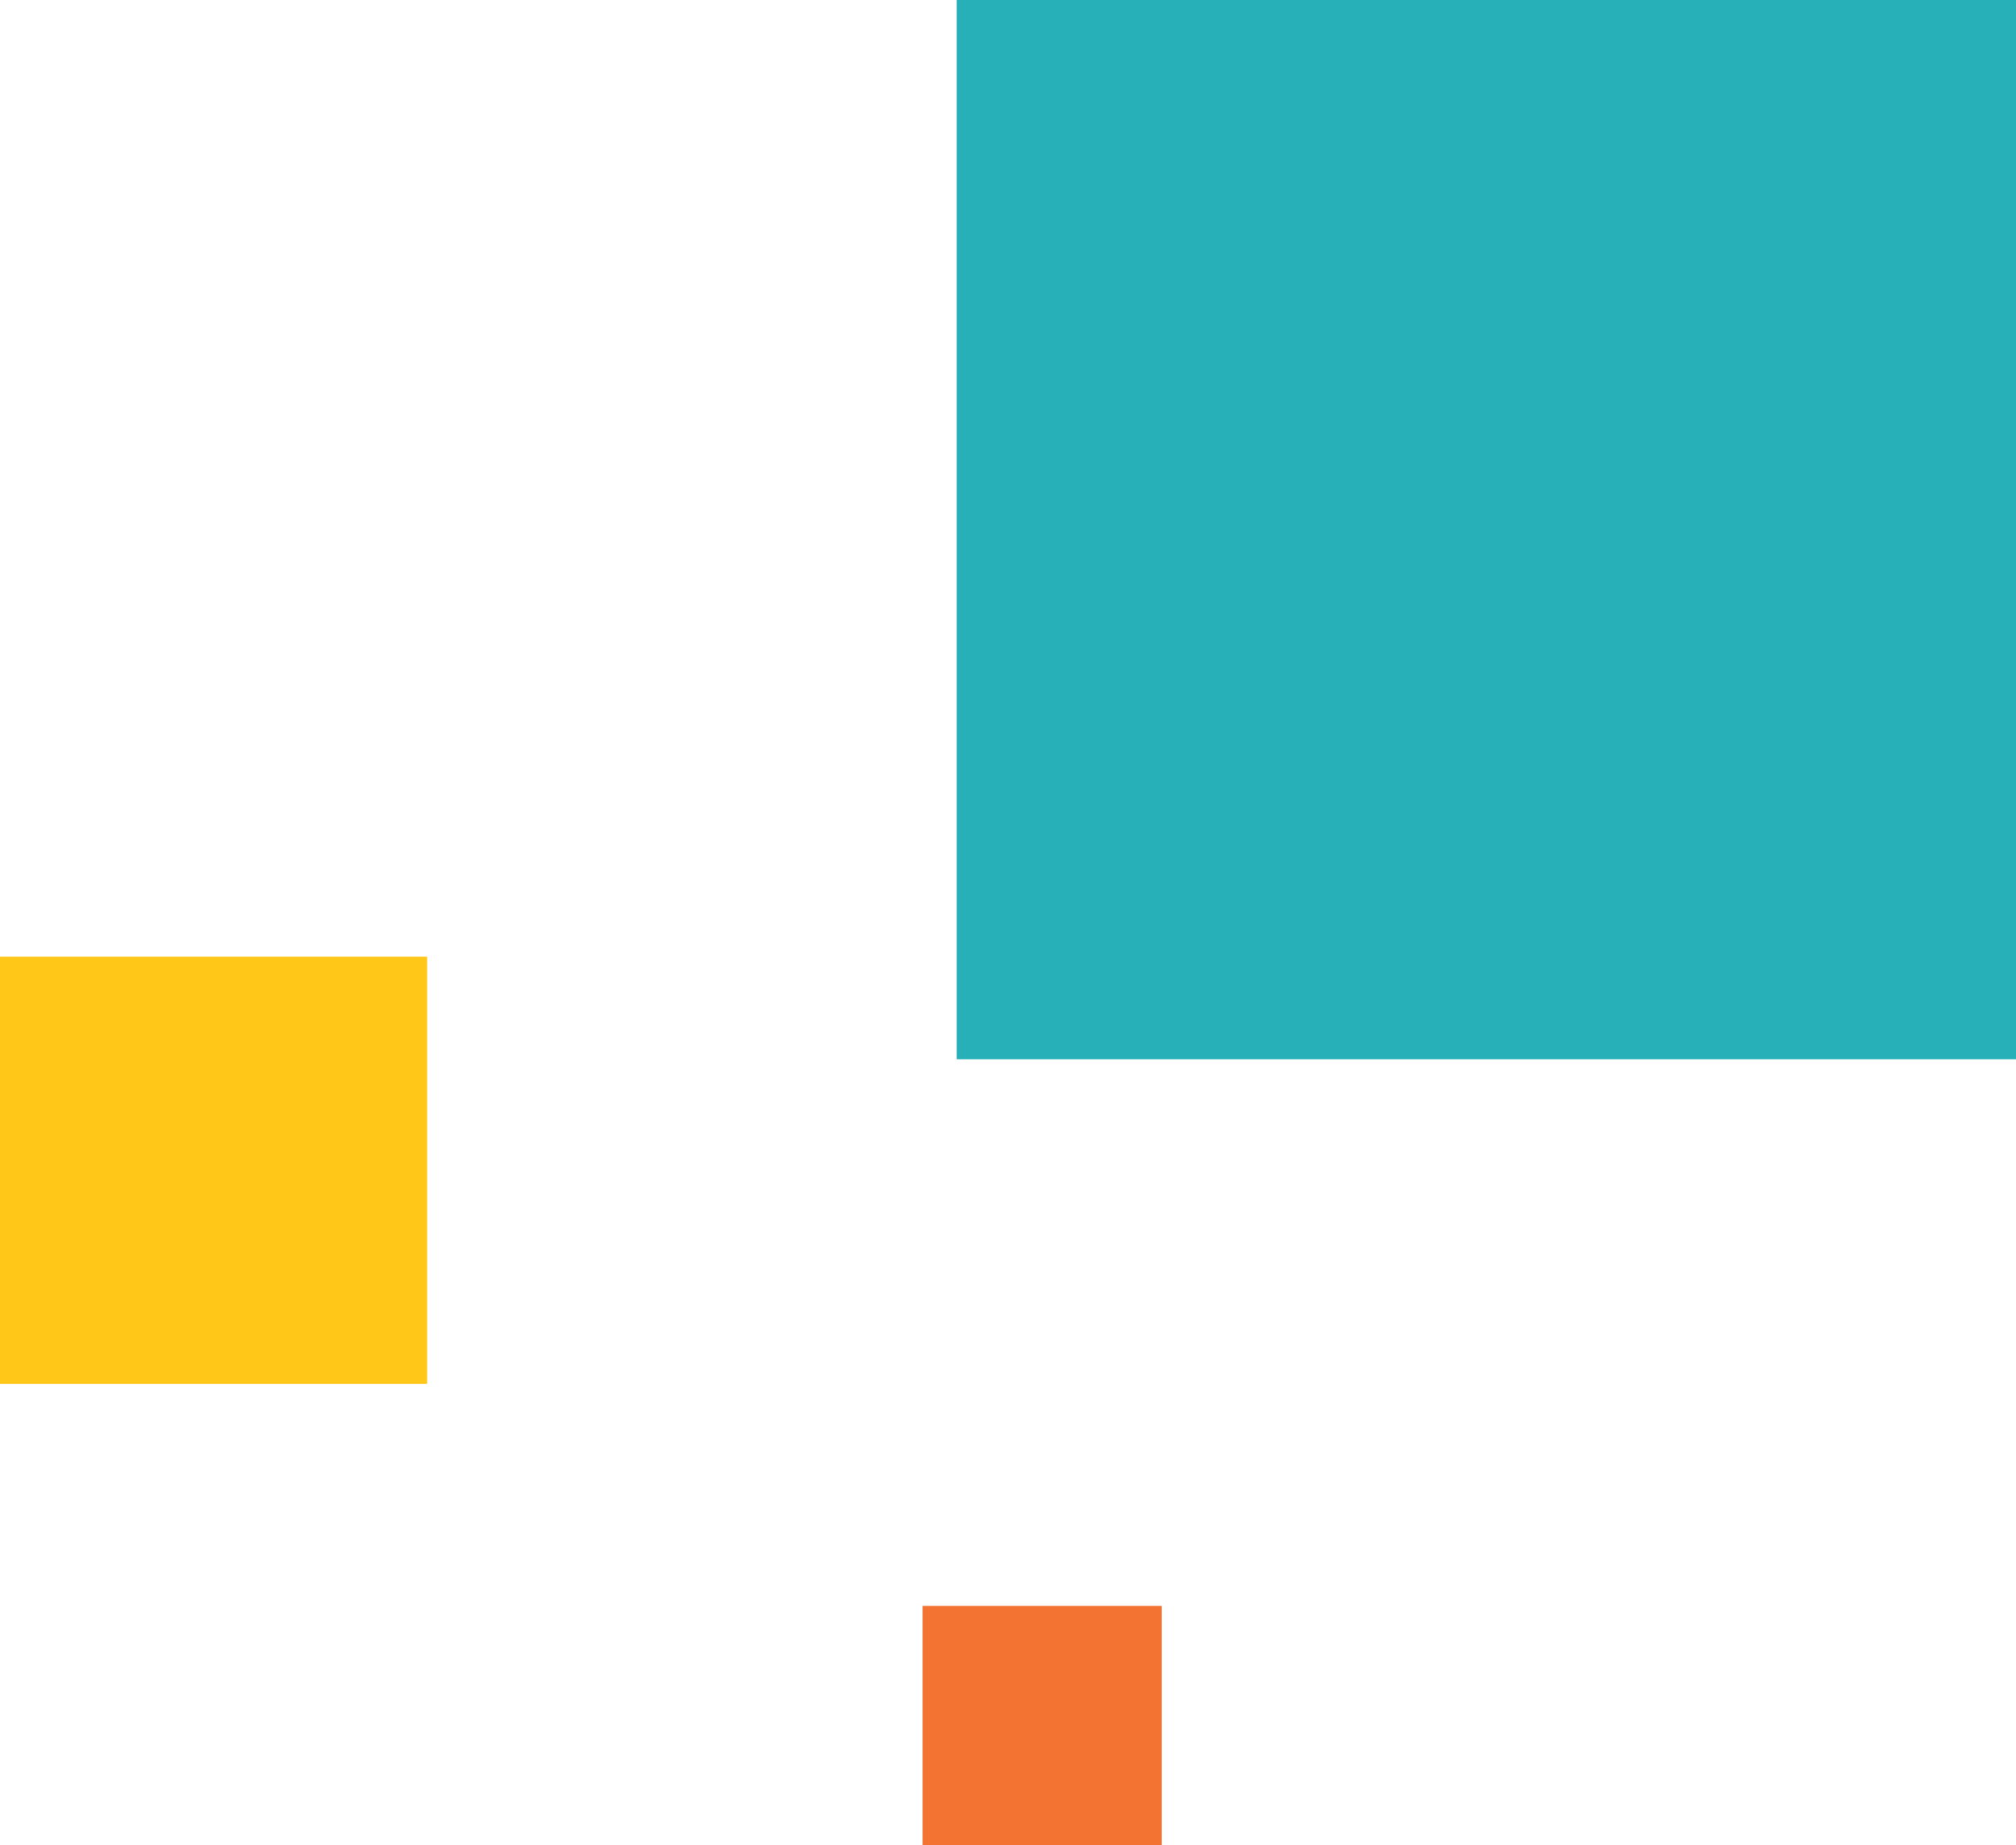
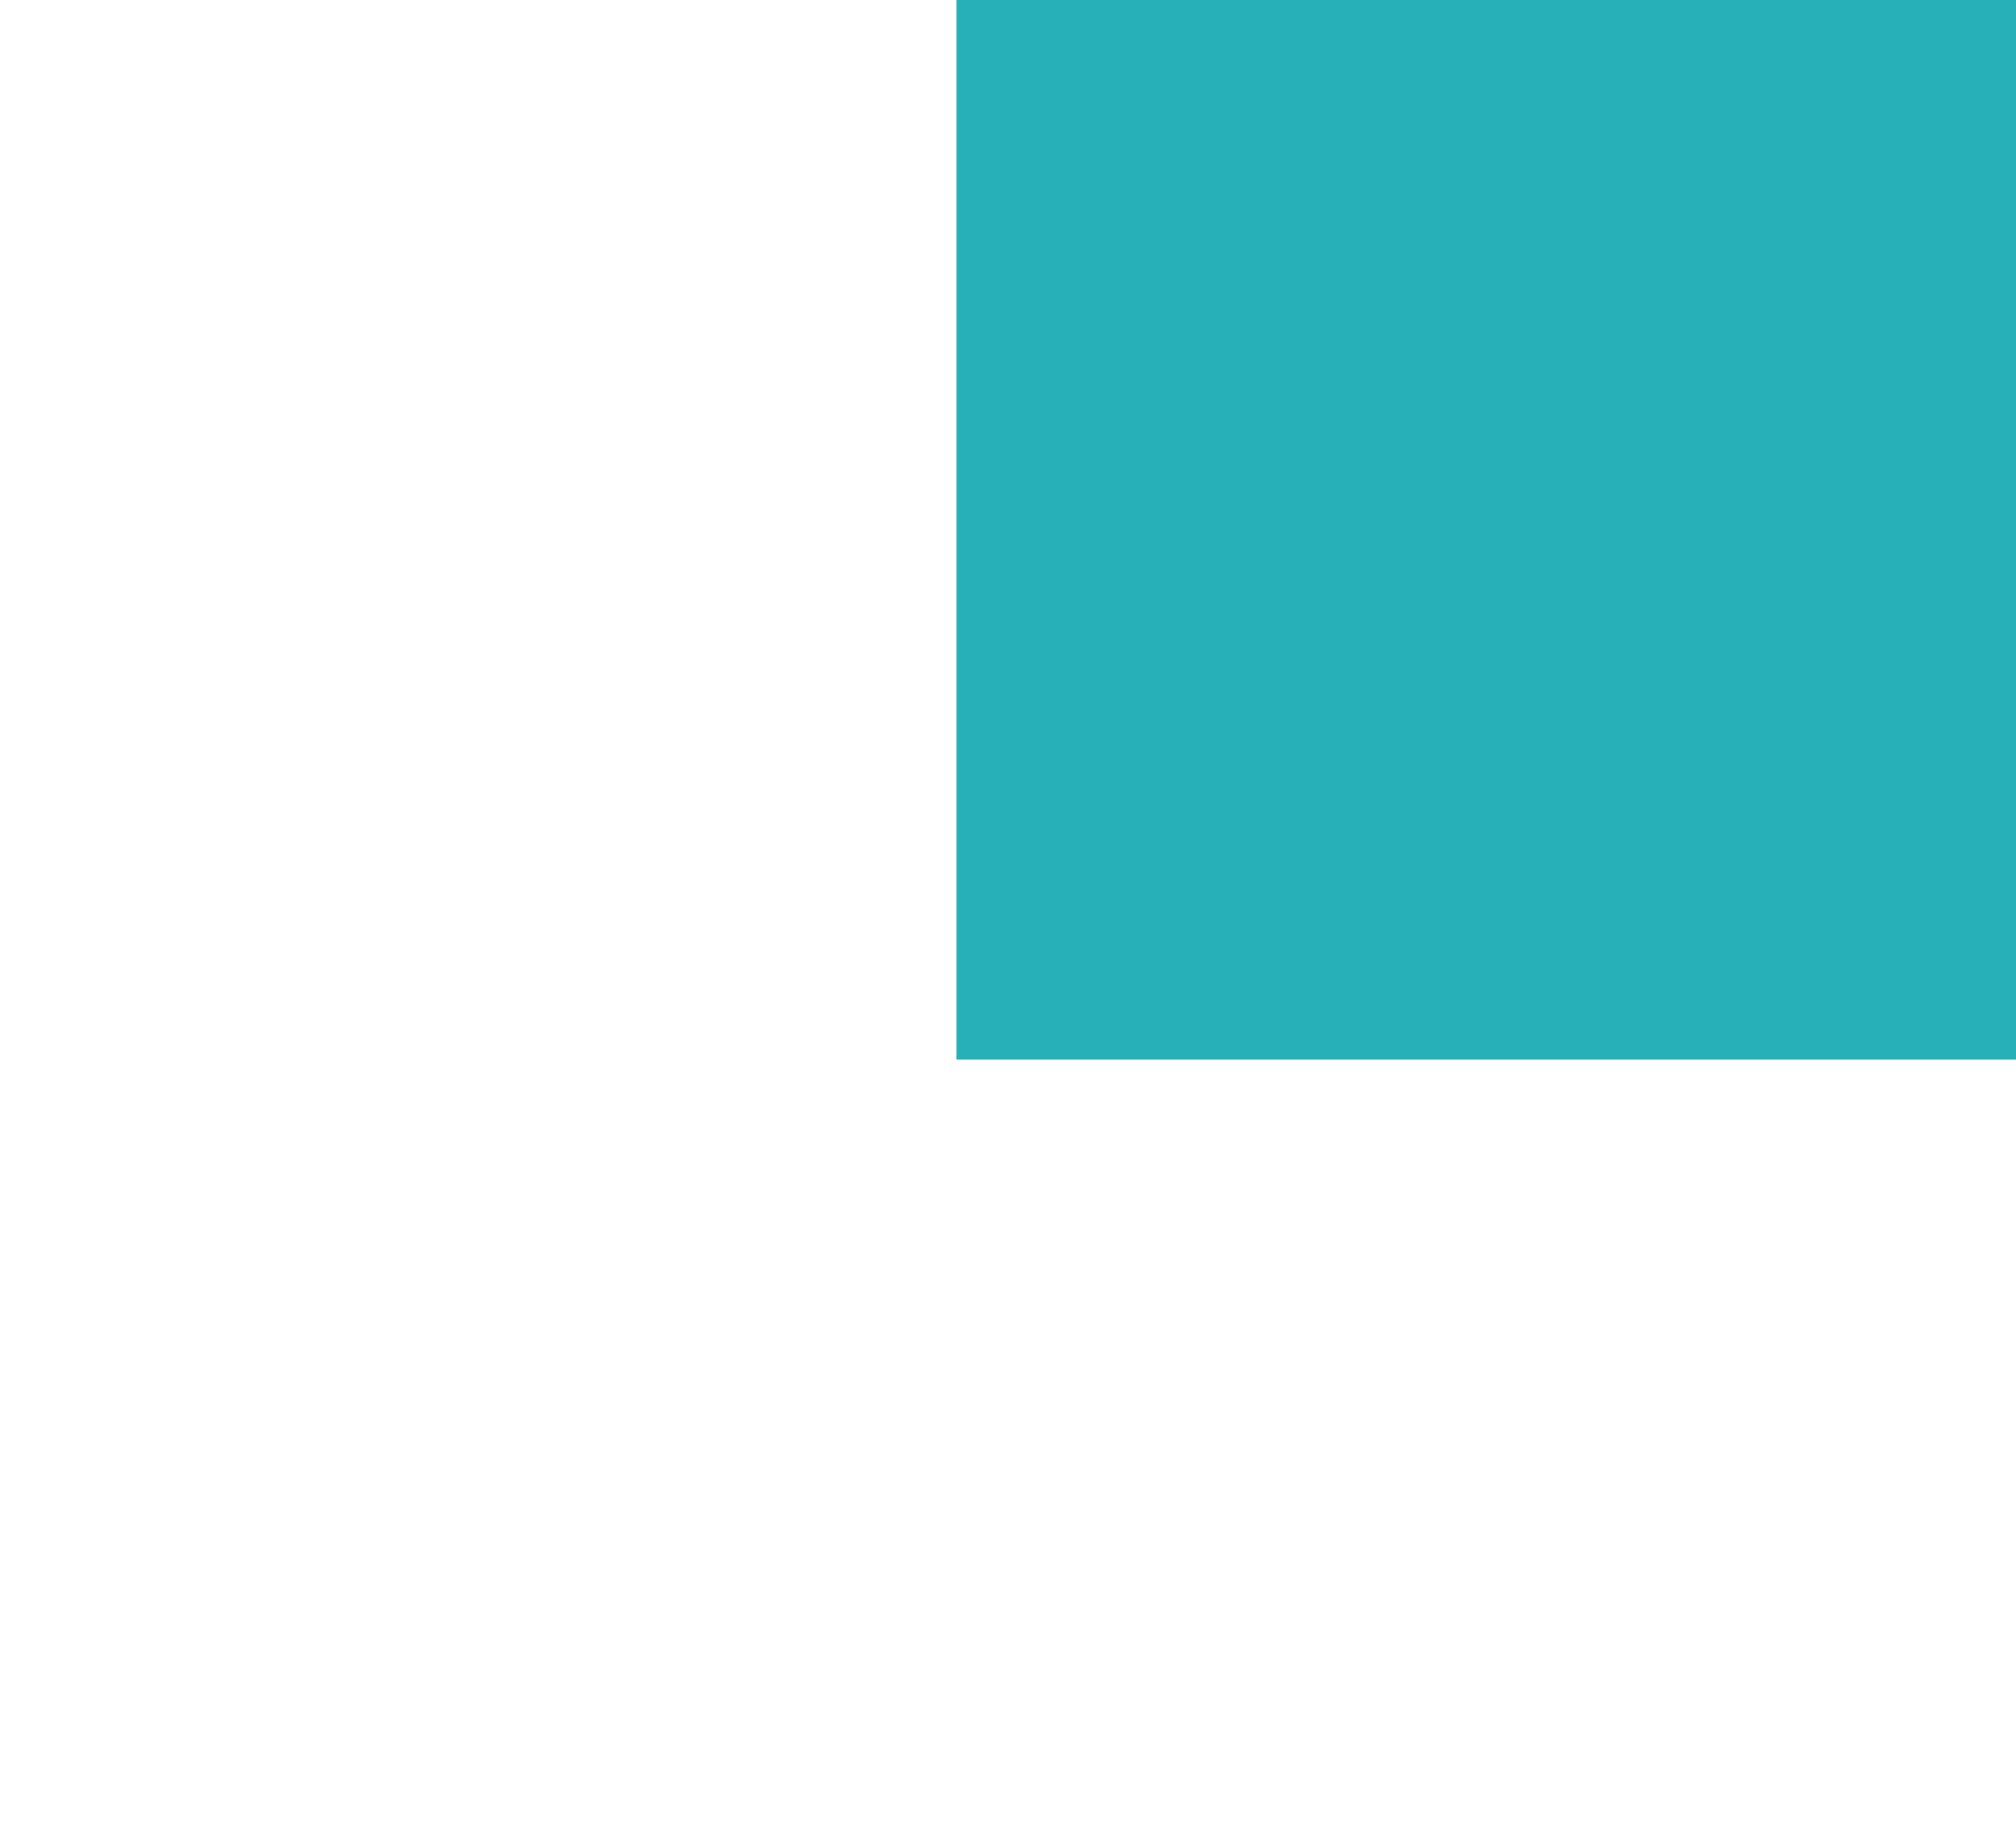
<svg xmlns="http://www.w3.org/2000/svg" viewBox="0 0 118 108">
  <defs>
    <style>.cls-1{fill:#27b0b7;}.cls-2{fill:#ffc717;}.cls-3{fill:#f37332;}</style>
  </defs>
  <g id="Layer_2" data-name="Layer 2">
    <g id="Layer_1-2" data-name="Layer 1">
      <rect class="cls-1" x="56" width="62" height="62" />
-       <rect class="cls-2" y="56" width="25" height="25" />
-       <rect class="cls-3" x="54" y="94" width="14" height="14" />
    </g>
  </g>
</svg>